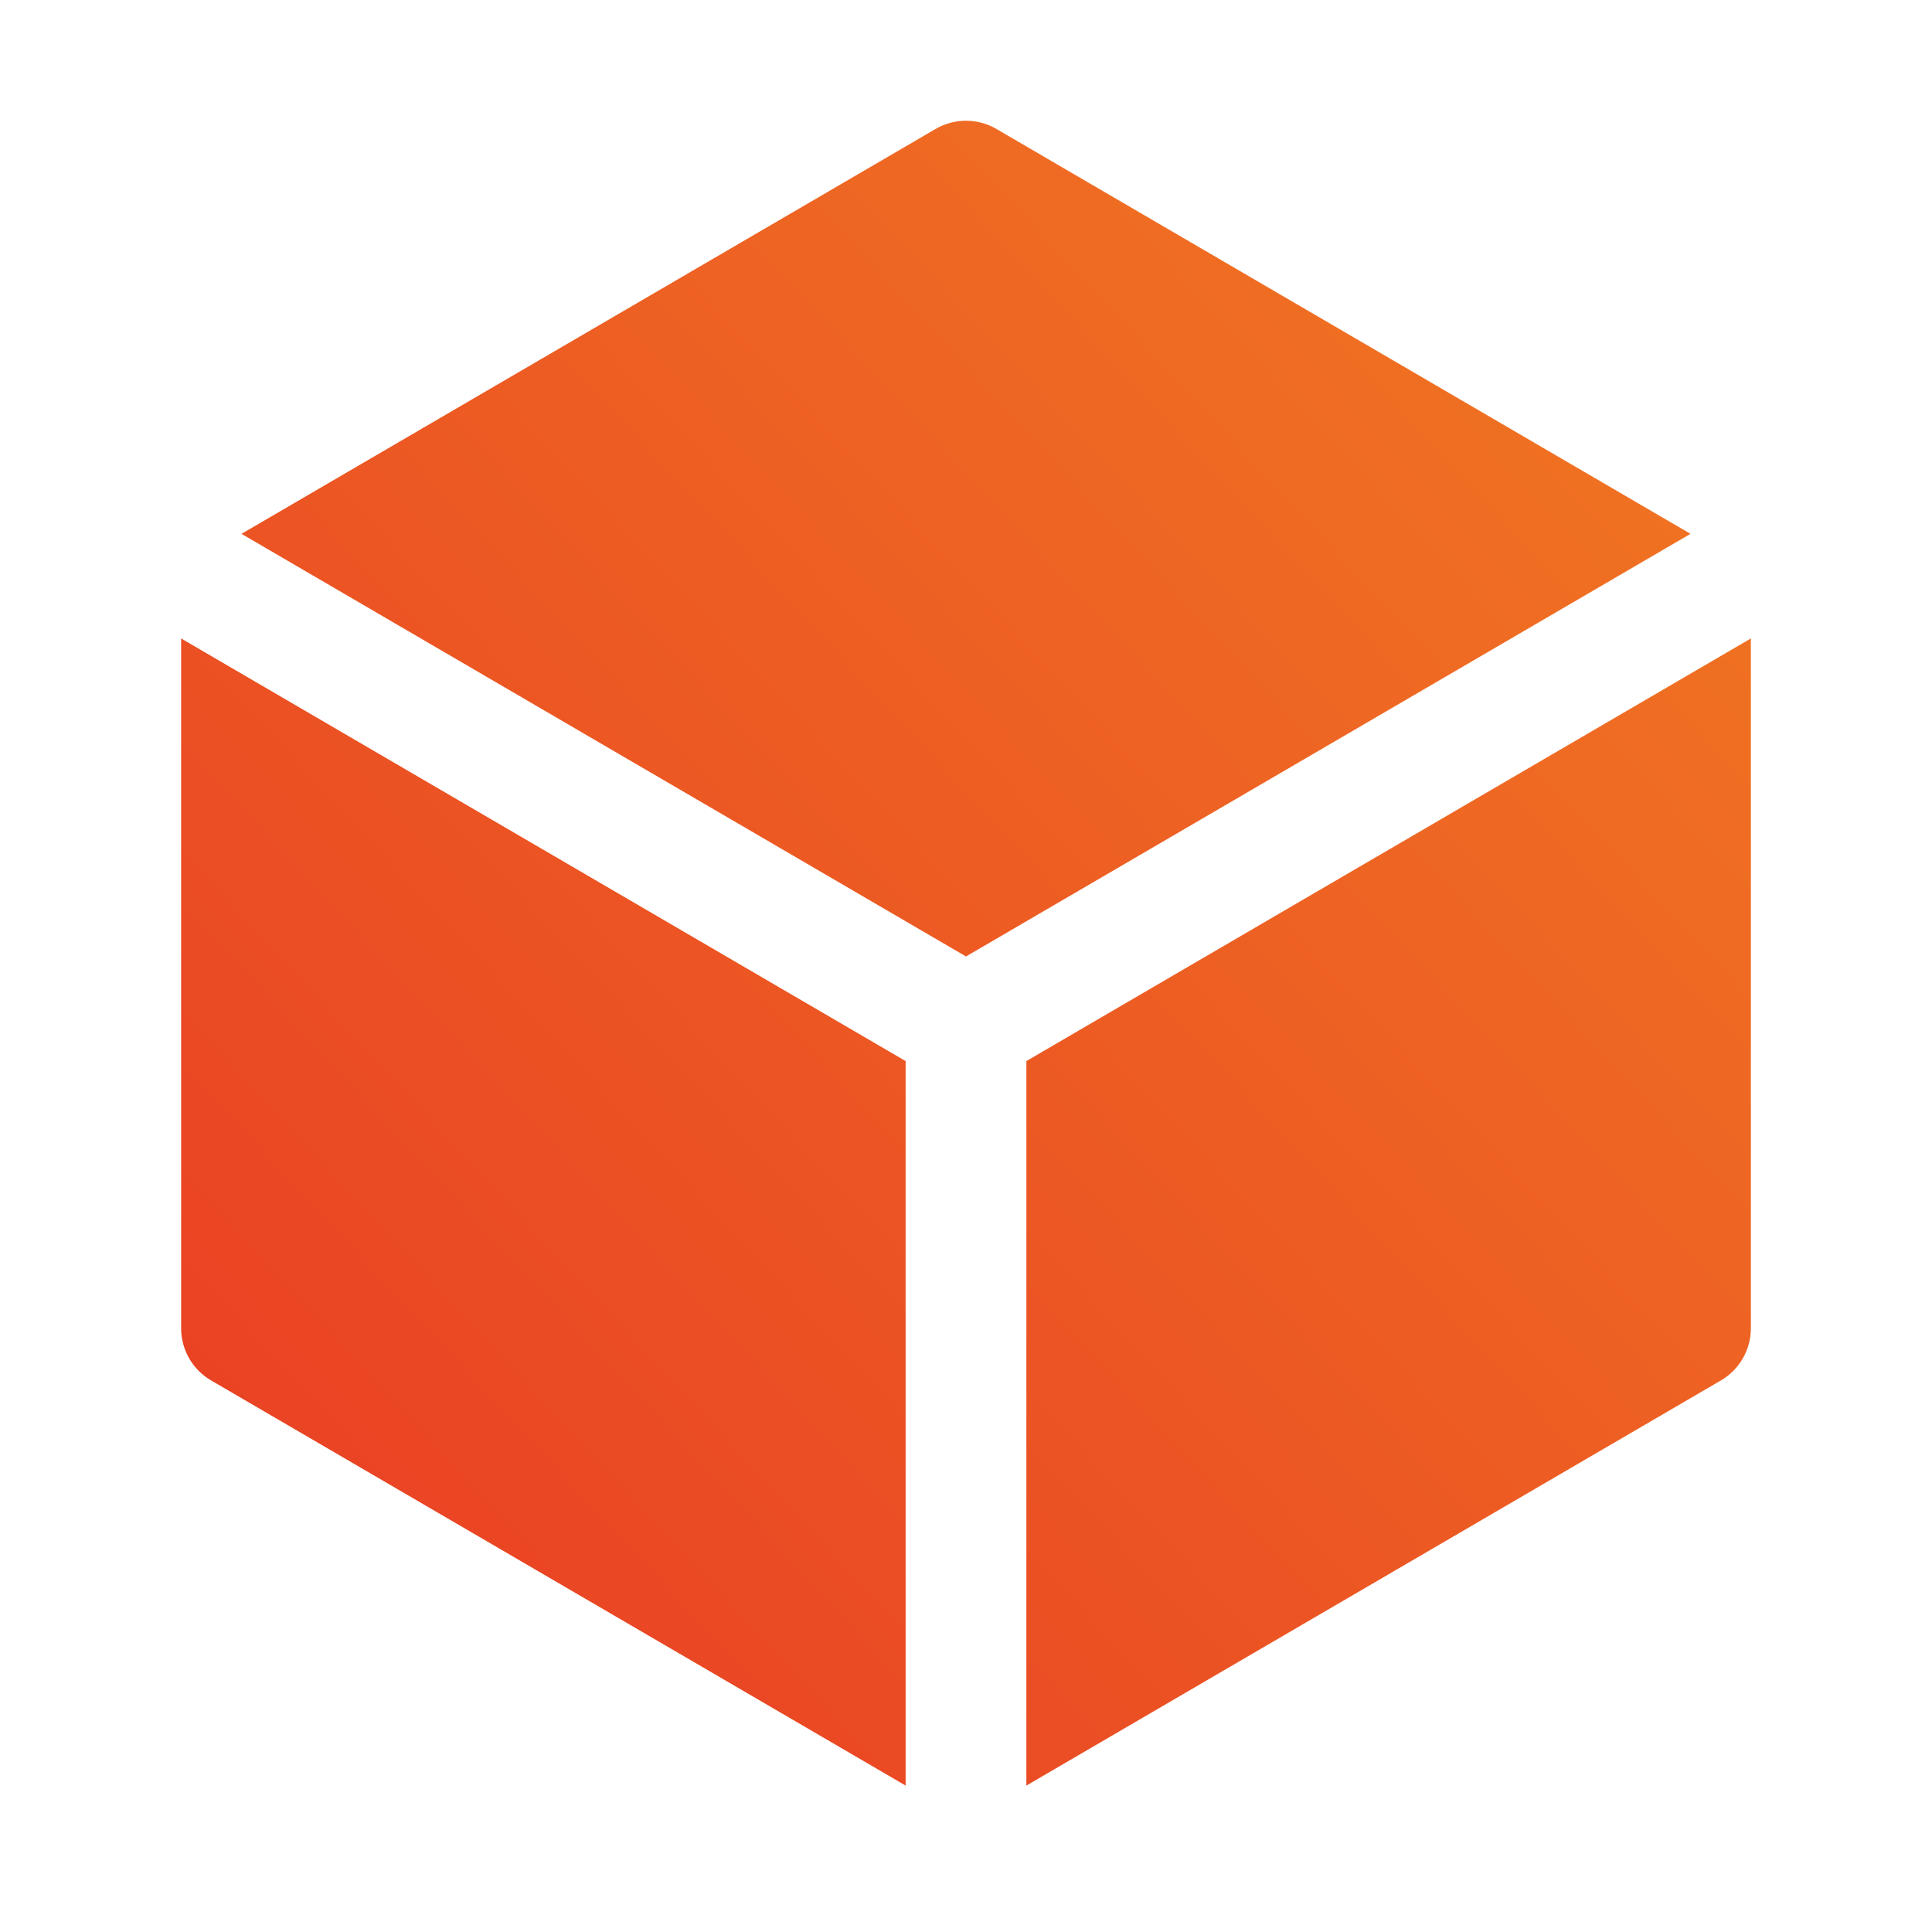
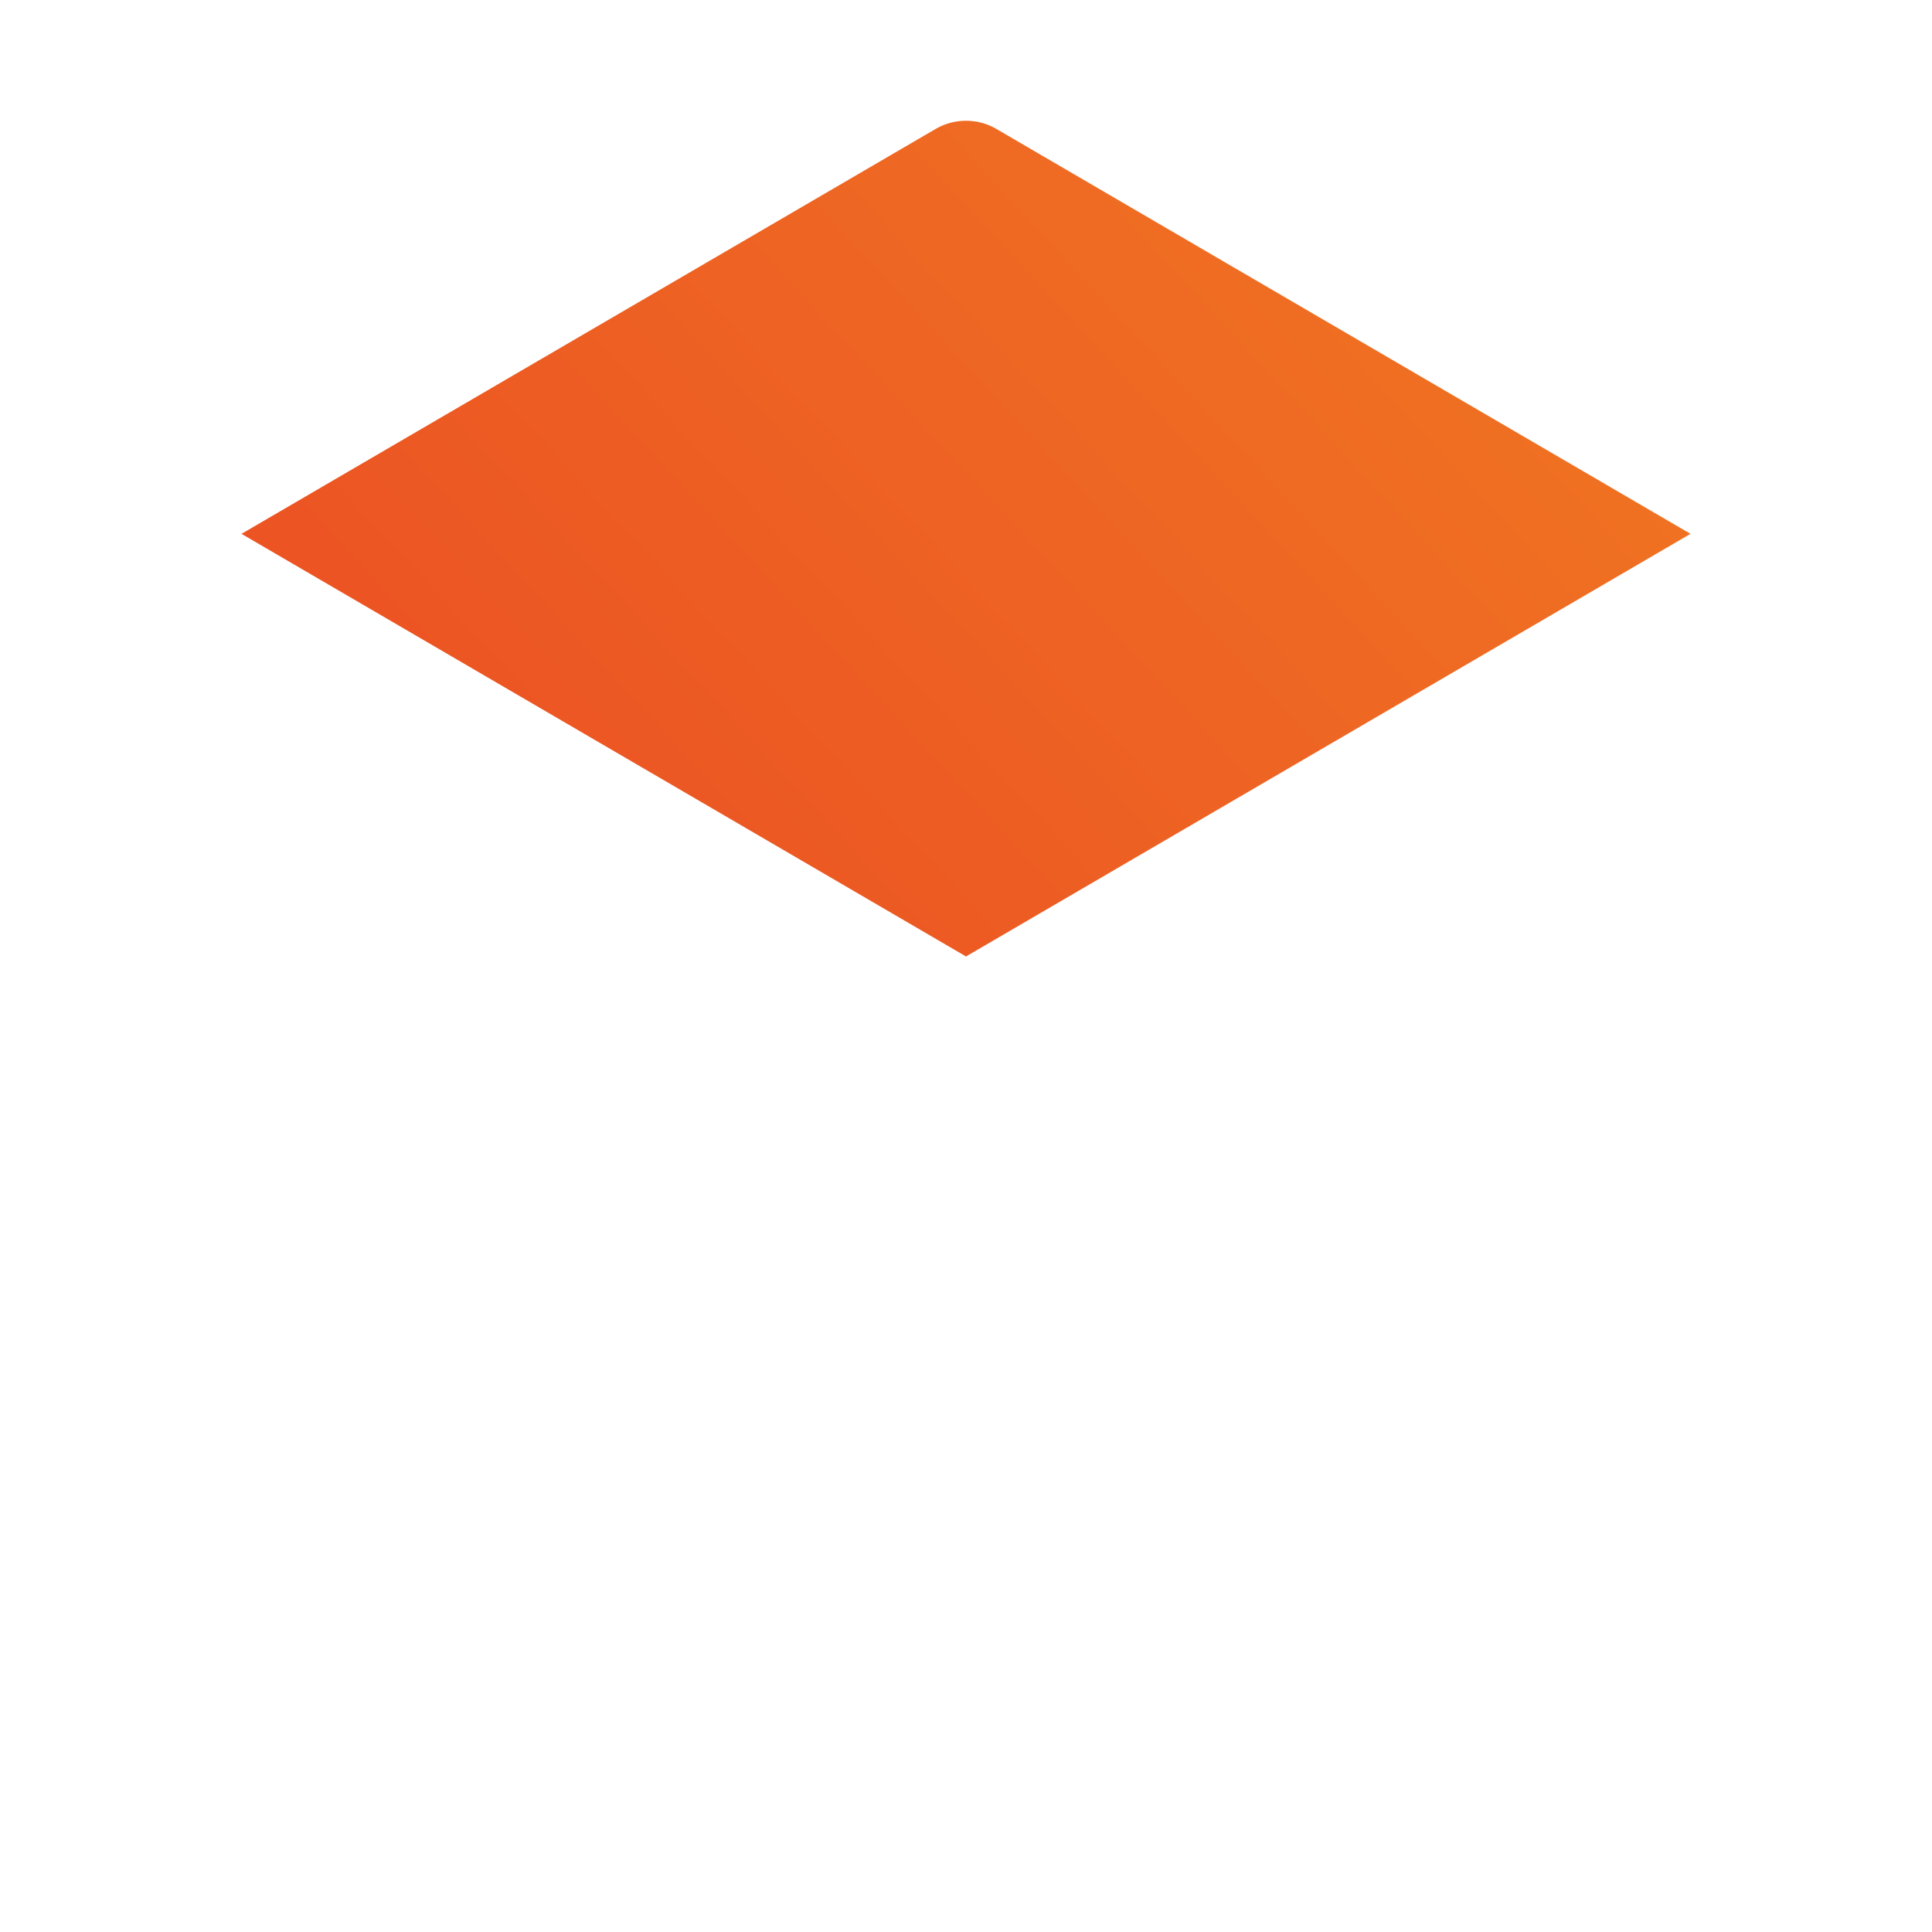
<svg xmlns="http://www.w3.org/2000/svg" width="48" height="48" viewBox="0 0 48 48" fill="none">
  <g id="heroicons-solid/cube">
    <g id="Subtract">
      <path d="M24.756 3.204C24.289 2.932 23.711 2.932 23.244 3.204L6 13.263L24 23.763L42 13.263L24.756 3.204Z" fill="url(#paint0_linear_209_408)" />
-       <path d="M43.5 15.862L25.5 26.362V44.362L42.756 34.296C43.217 34.027 43.5 33.533 43.5 33V15.862Z" fill="url(#paint1_linear_209_408)" />
-       <path d="M22.5 44.362V26.362L4.5 15.862V33C4.5 33.533 4.783 34.027 5.244 34.296L22.5 44.362Z" fill="url(#paint2_linear_209_408)" />
    </g>
  </g>
  <defs>
    <linearGradient id="paint0_linear_209_408" x1="43.5" y1="3" x2="-12.594" y2="54.919" gradientUnits="userSpaceOnUse">
      <stop stop-color="#F17A22" />
      <stop offset="1" stop-color="#E52525" />
    </linearGradient>
    <linearGradient id="paint1_linear_209_408" x1="43.5" y1="3" x2="-12.594" y2="54.919" gradientUnits="userSpaceOnUse">
      <stop stop-color="#F17A22" />
      <stop offset="1" stop-color="#E52525" />
    </linearGradient>
    <linearGradient id="paint2_linear_209_408" x1="43.5" y1="3" x2="-12.594" y2="54.919" gradientUnits="userSpaceOnUse">
      <stop stop-color="#F17A22" />
      <stop offset="1" stop-color="#E52525" />
    </linearGradient>
  </defs>
</svg>